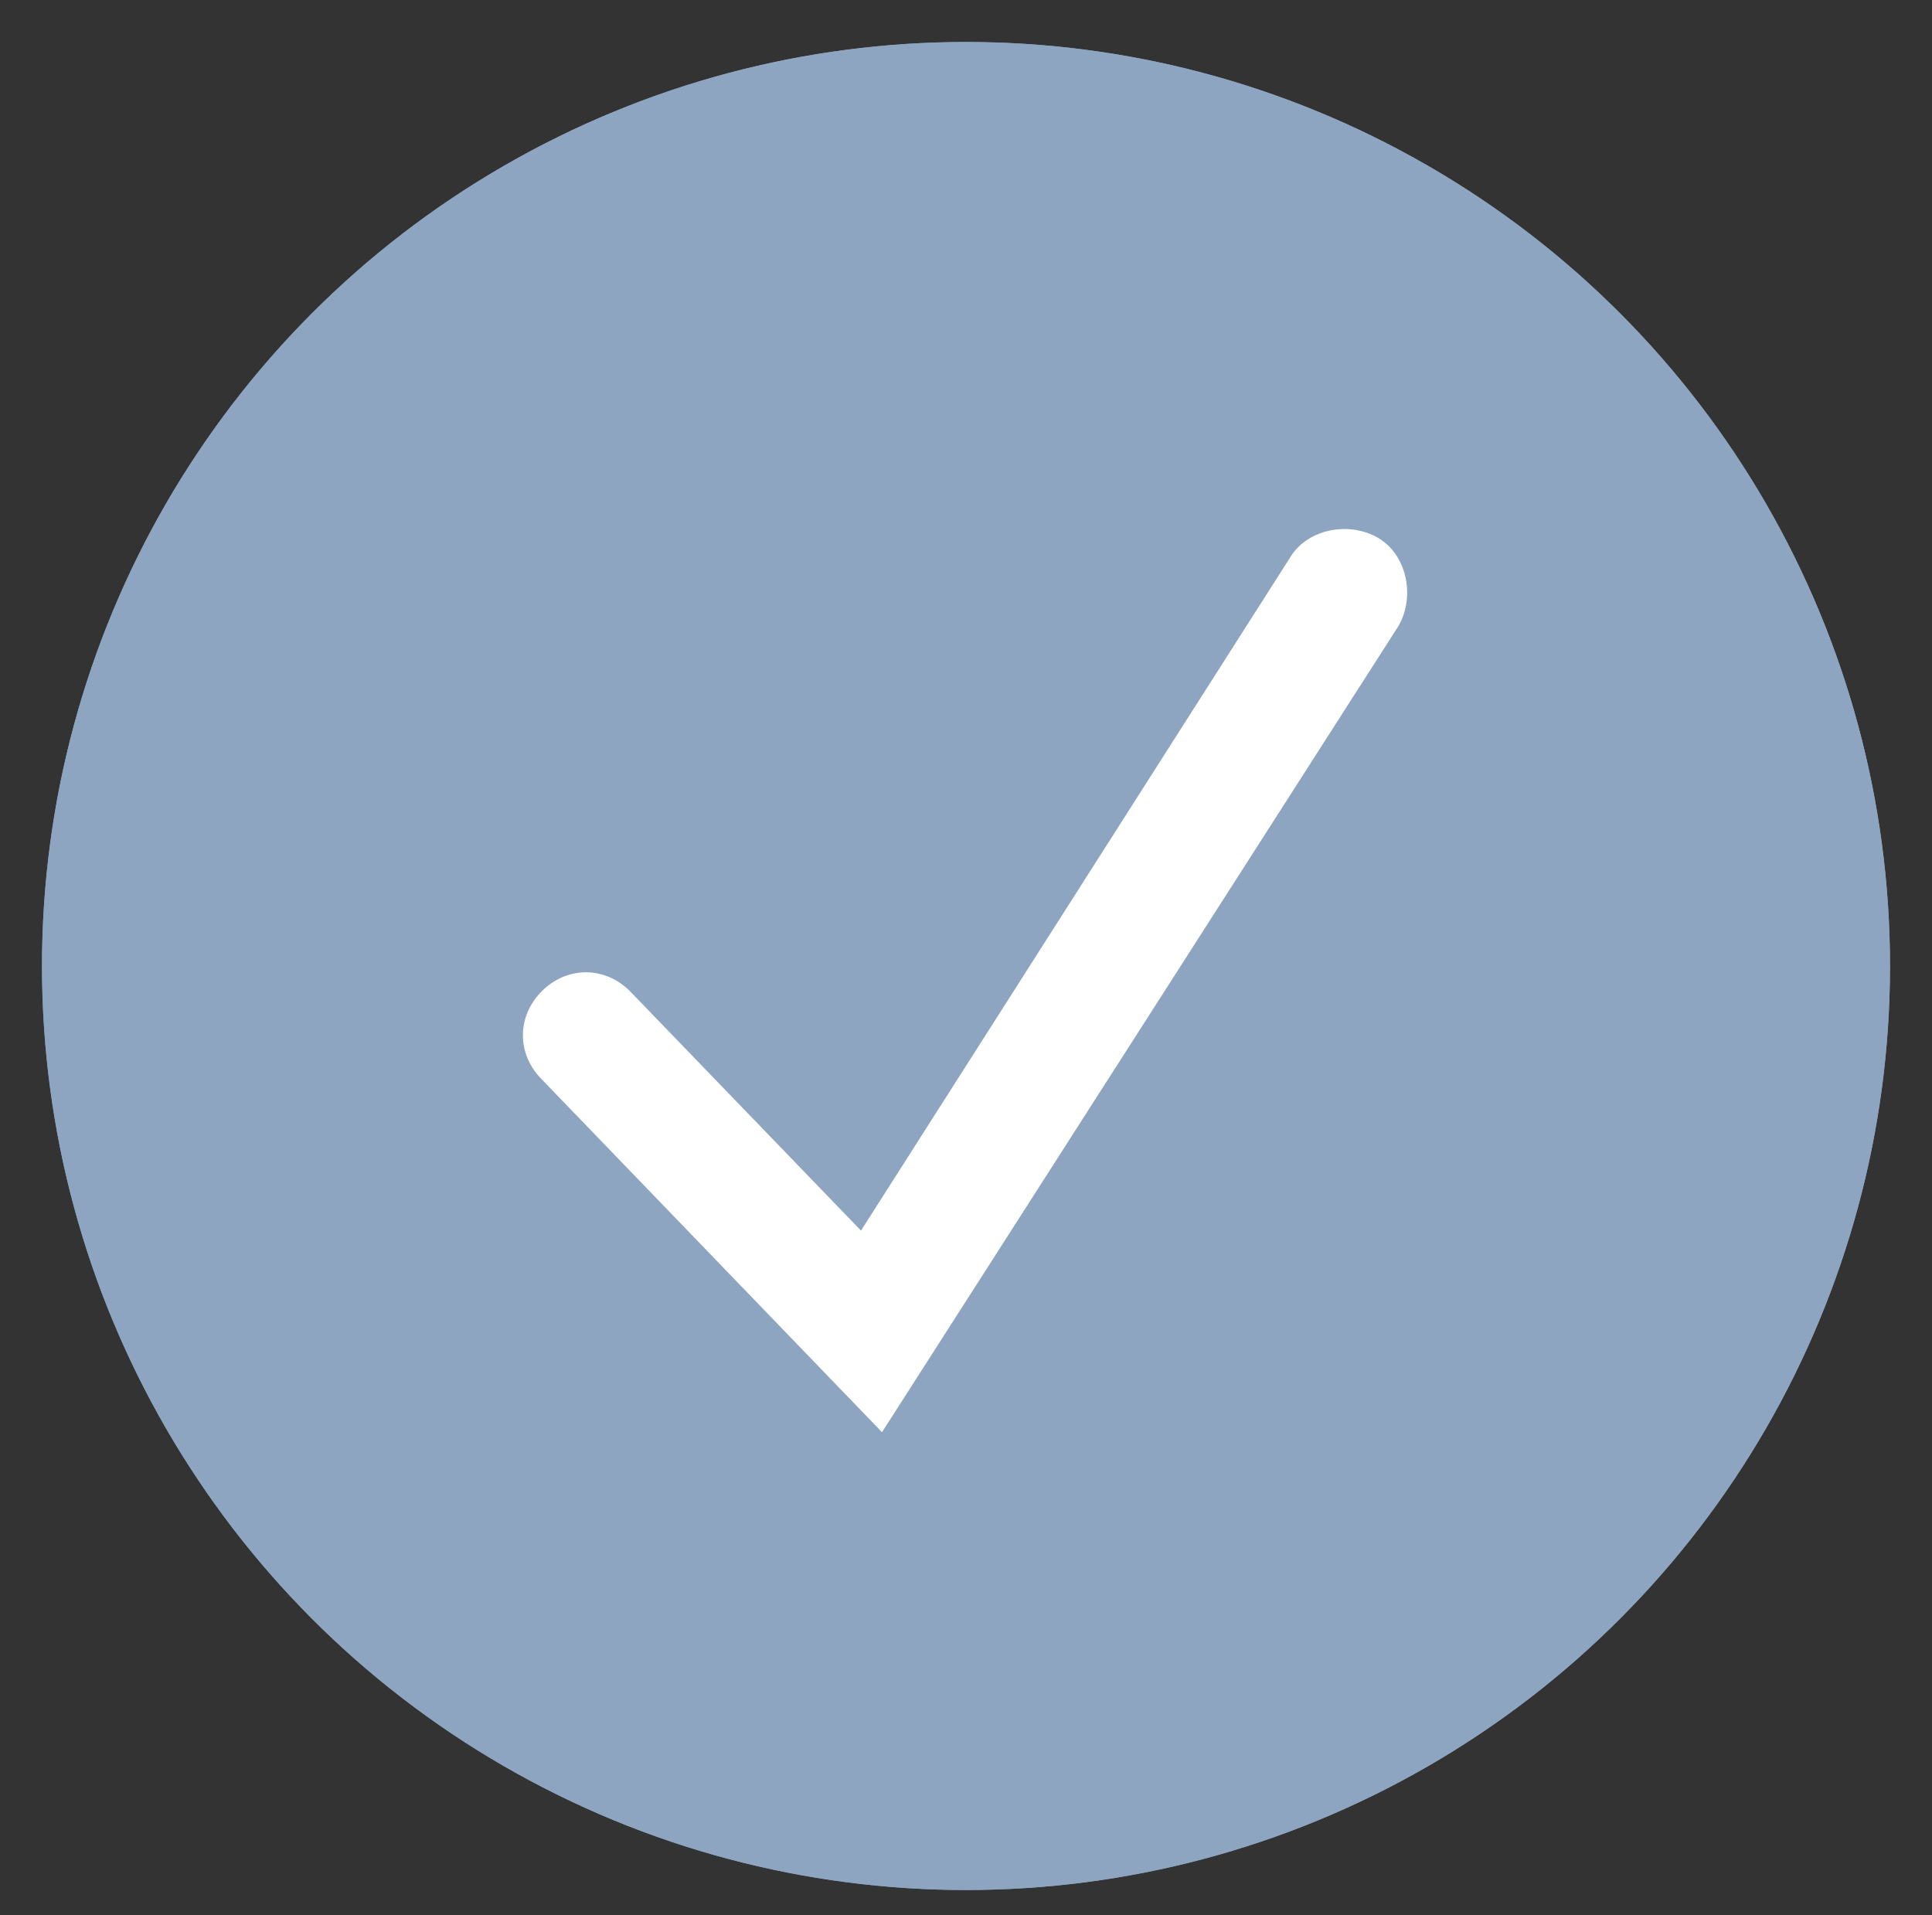
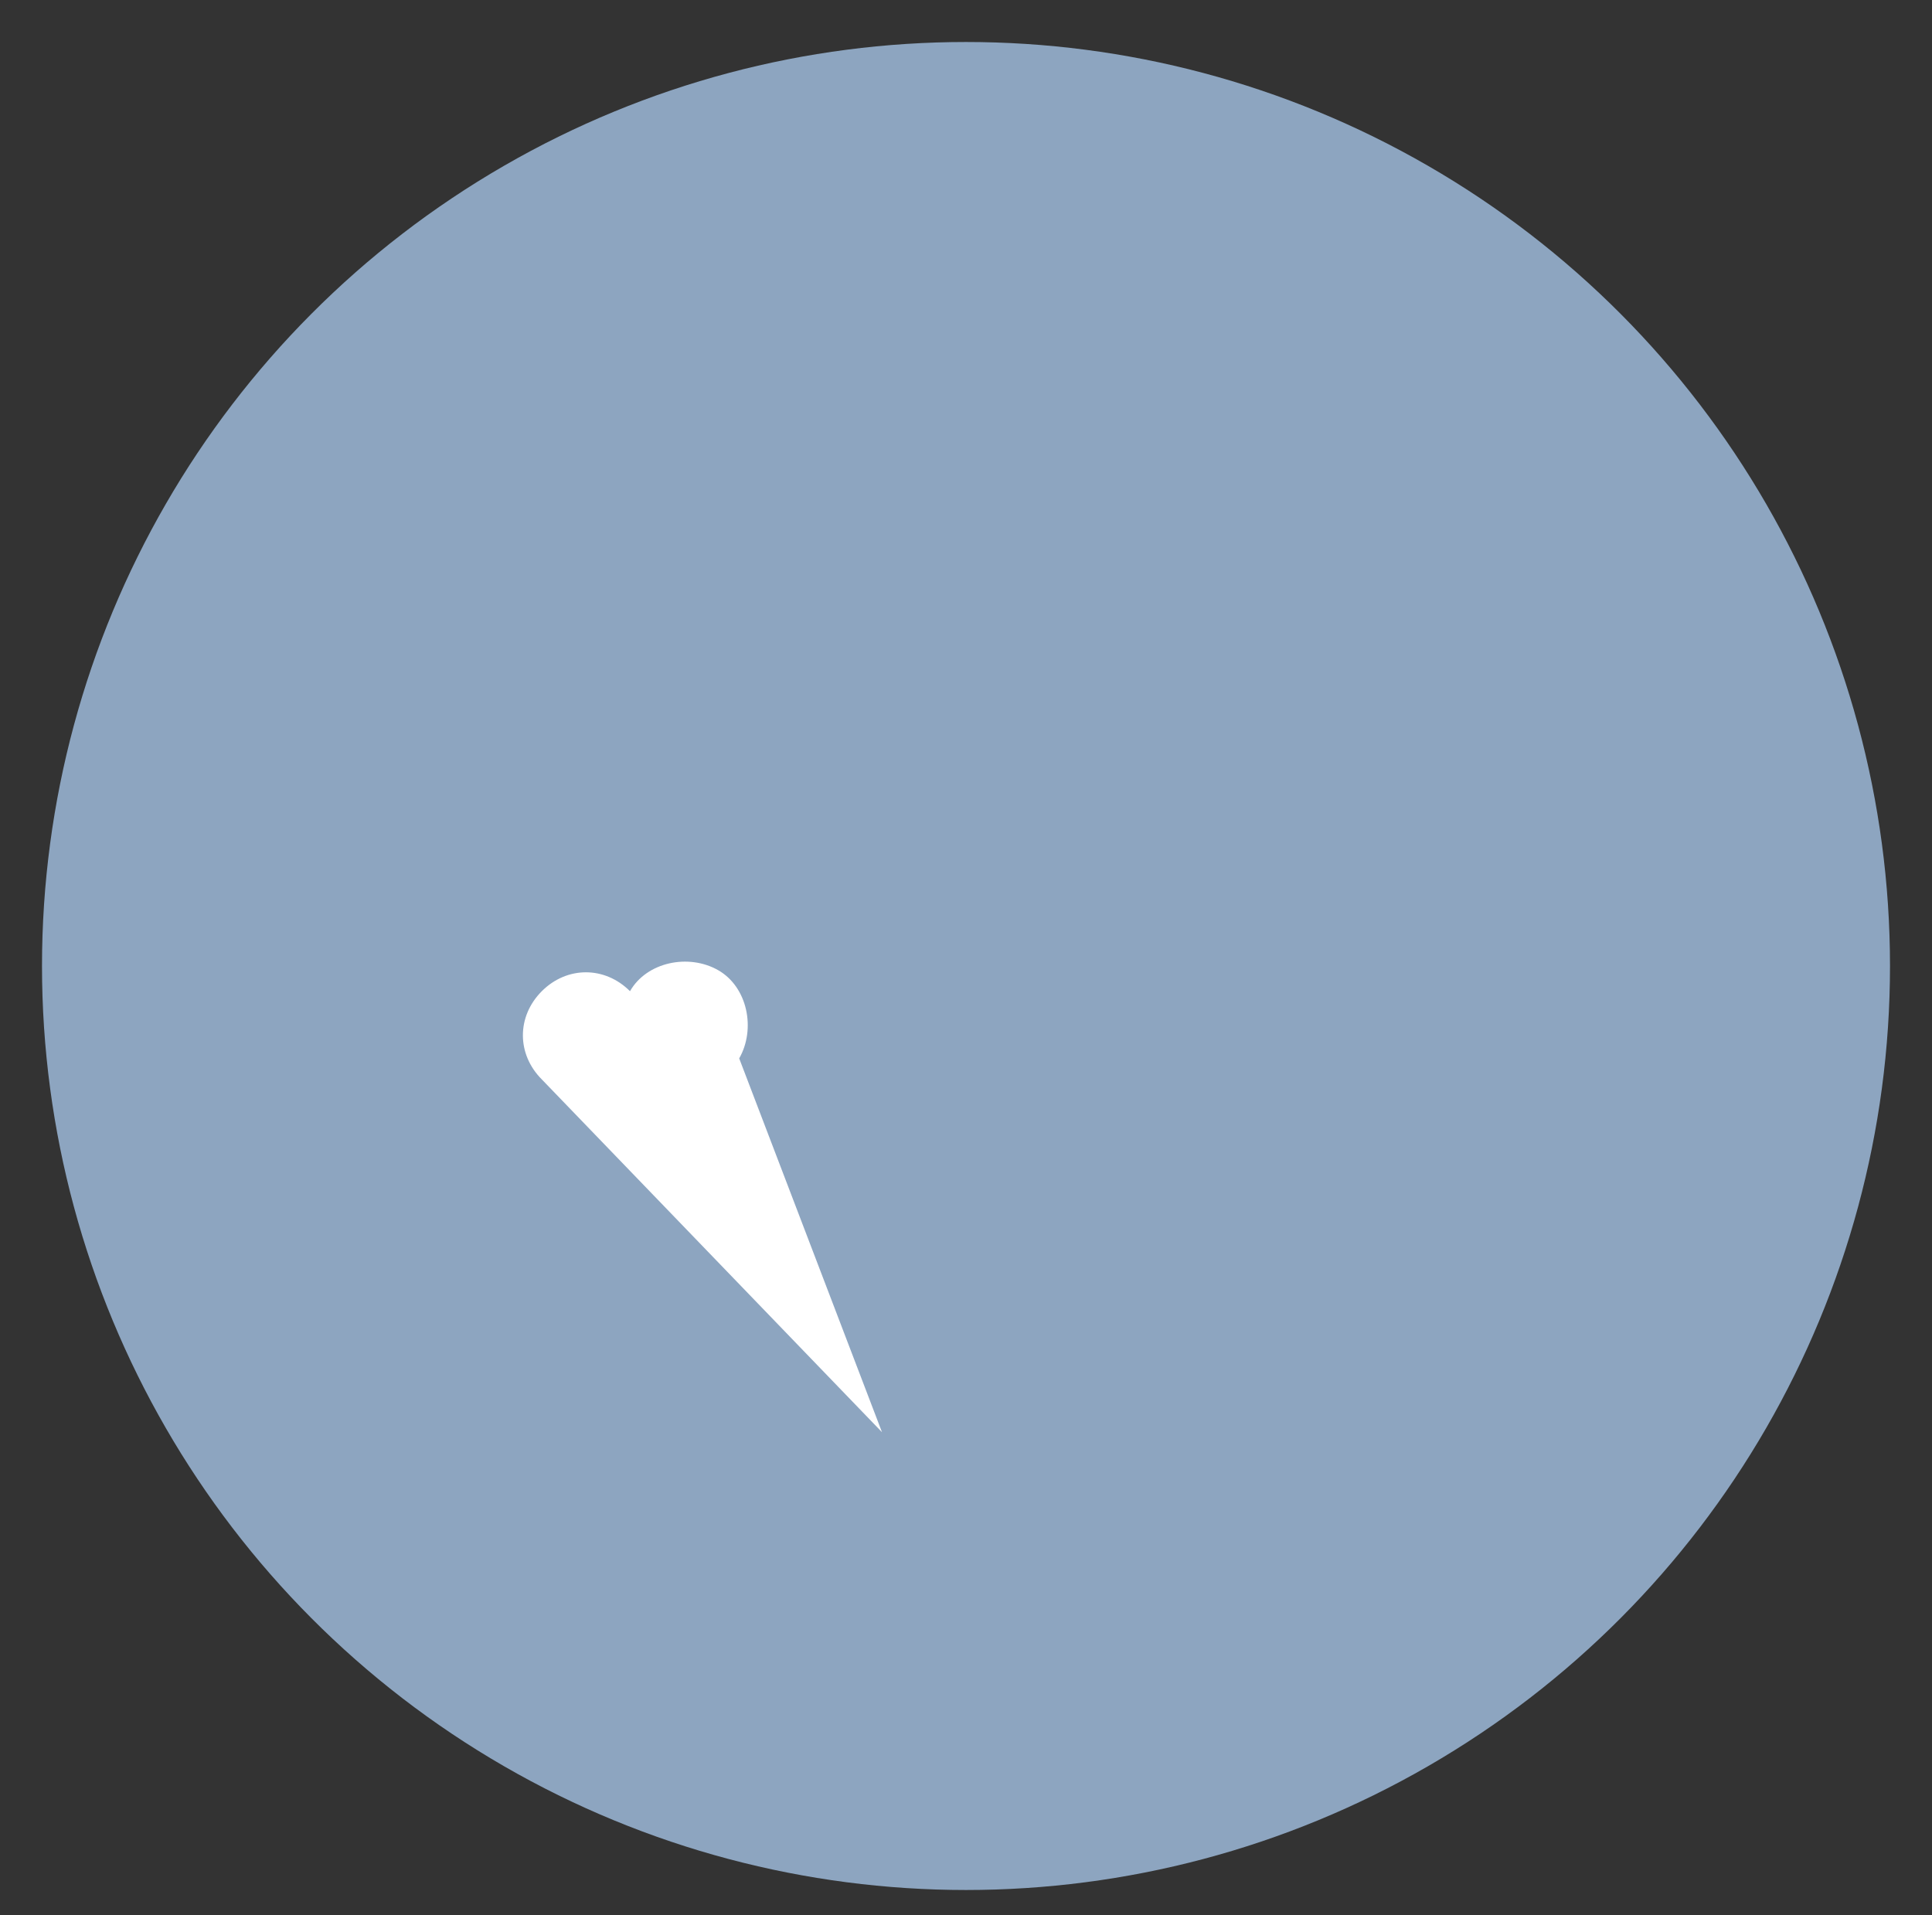
<svg xmlns="http://www.w3.org/2000/svg" height="45.6" viewBox="0 0 46 45.6" width="46">
  <rect x="0" y="0" width="46" height="45.6" fill="#333333" stroke="none" />
  <circle cx="23" cy="23" fill="#8da5c0" r="22" />
-   <circle cx="23" cy="23" fill="none" r="21.5" stroke="#8da5c0" />
-   <path d="m1657.5 2149.6-8.1-8.4c-.6-.6-.6-1.5 0-2.1s1.5-.6 2.1 0l5.5 5.7 10.2-16c.4-.7 1.4-.9 2.1-.5s.9 1.4.5 2.1z" fill="#fff" transform="translate(-1636.5 -2115.5)" />
+   <path d="m1657.5 2149.6-8.1-8.4c-.6-.6-.6-1.5 0-2.1s1.5-.6 2.1 0c.4-.7 1.4-.9 2.1-.5s.9 1.4.5 2.1z" fill="#fff" transform="translate(-1636.5 -2115.5)" />
</svg>